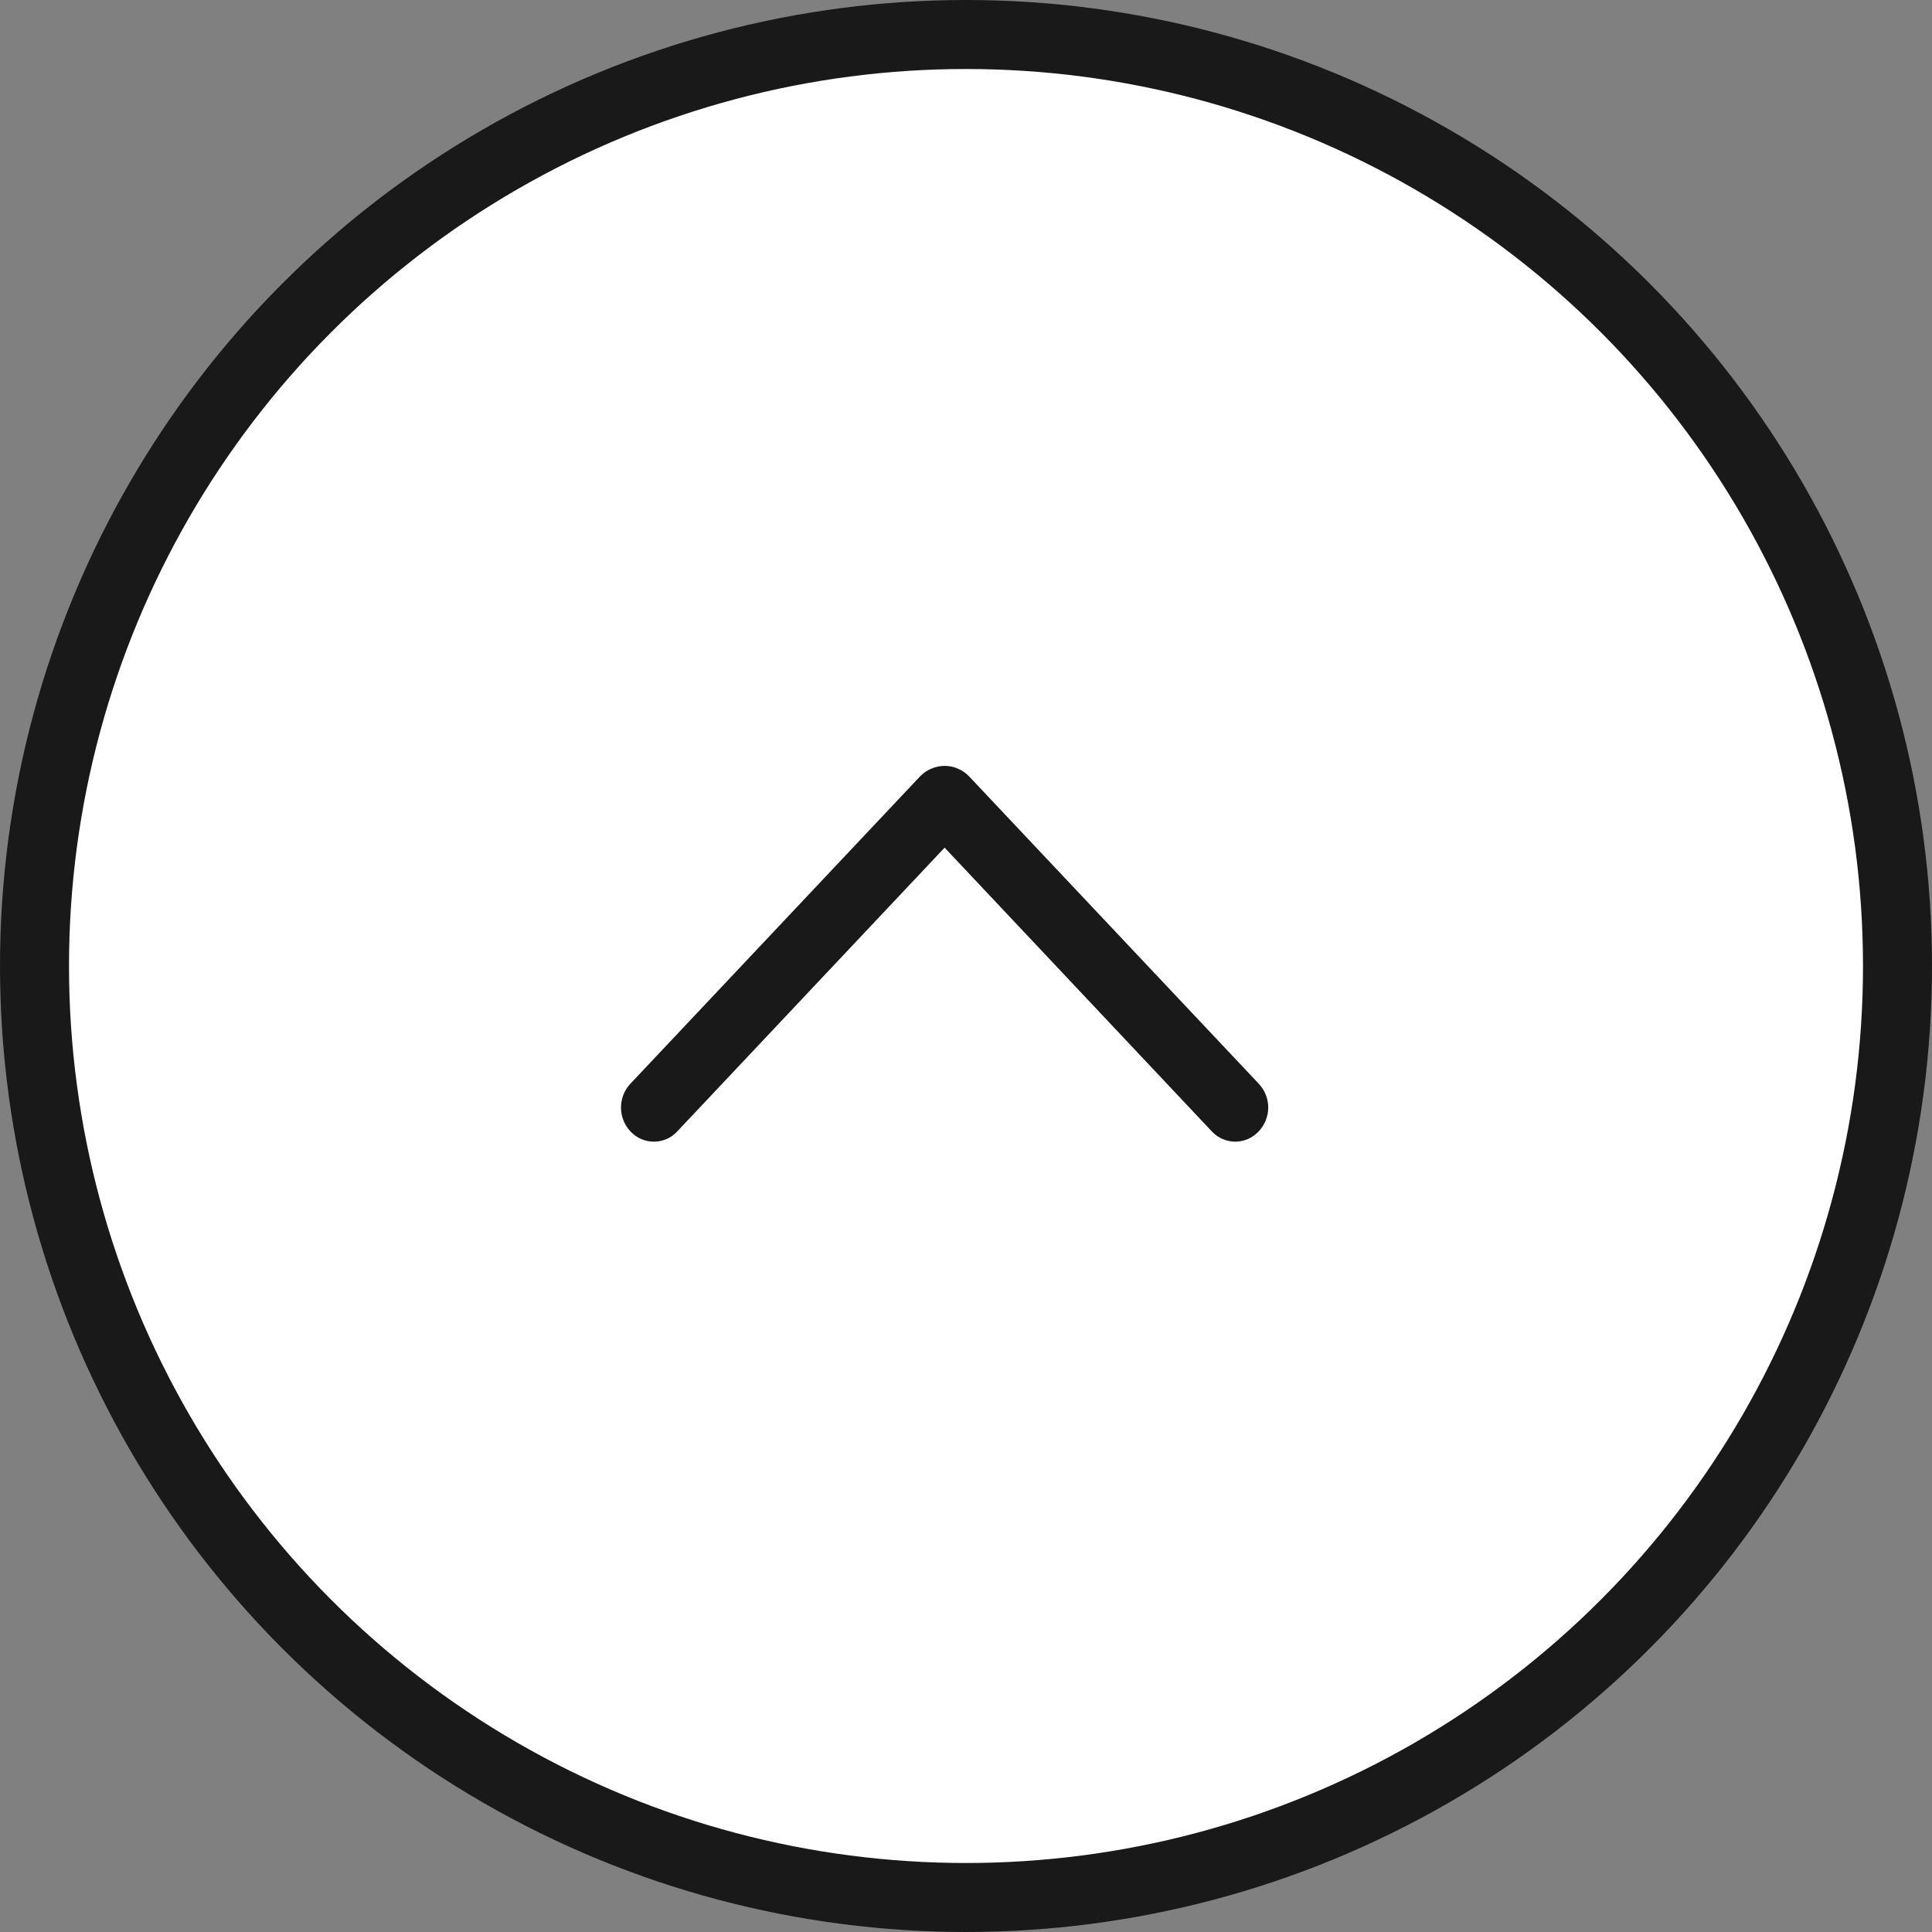
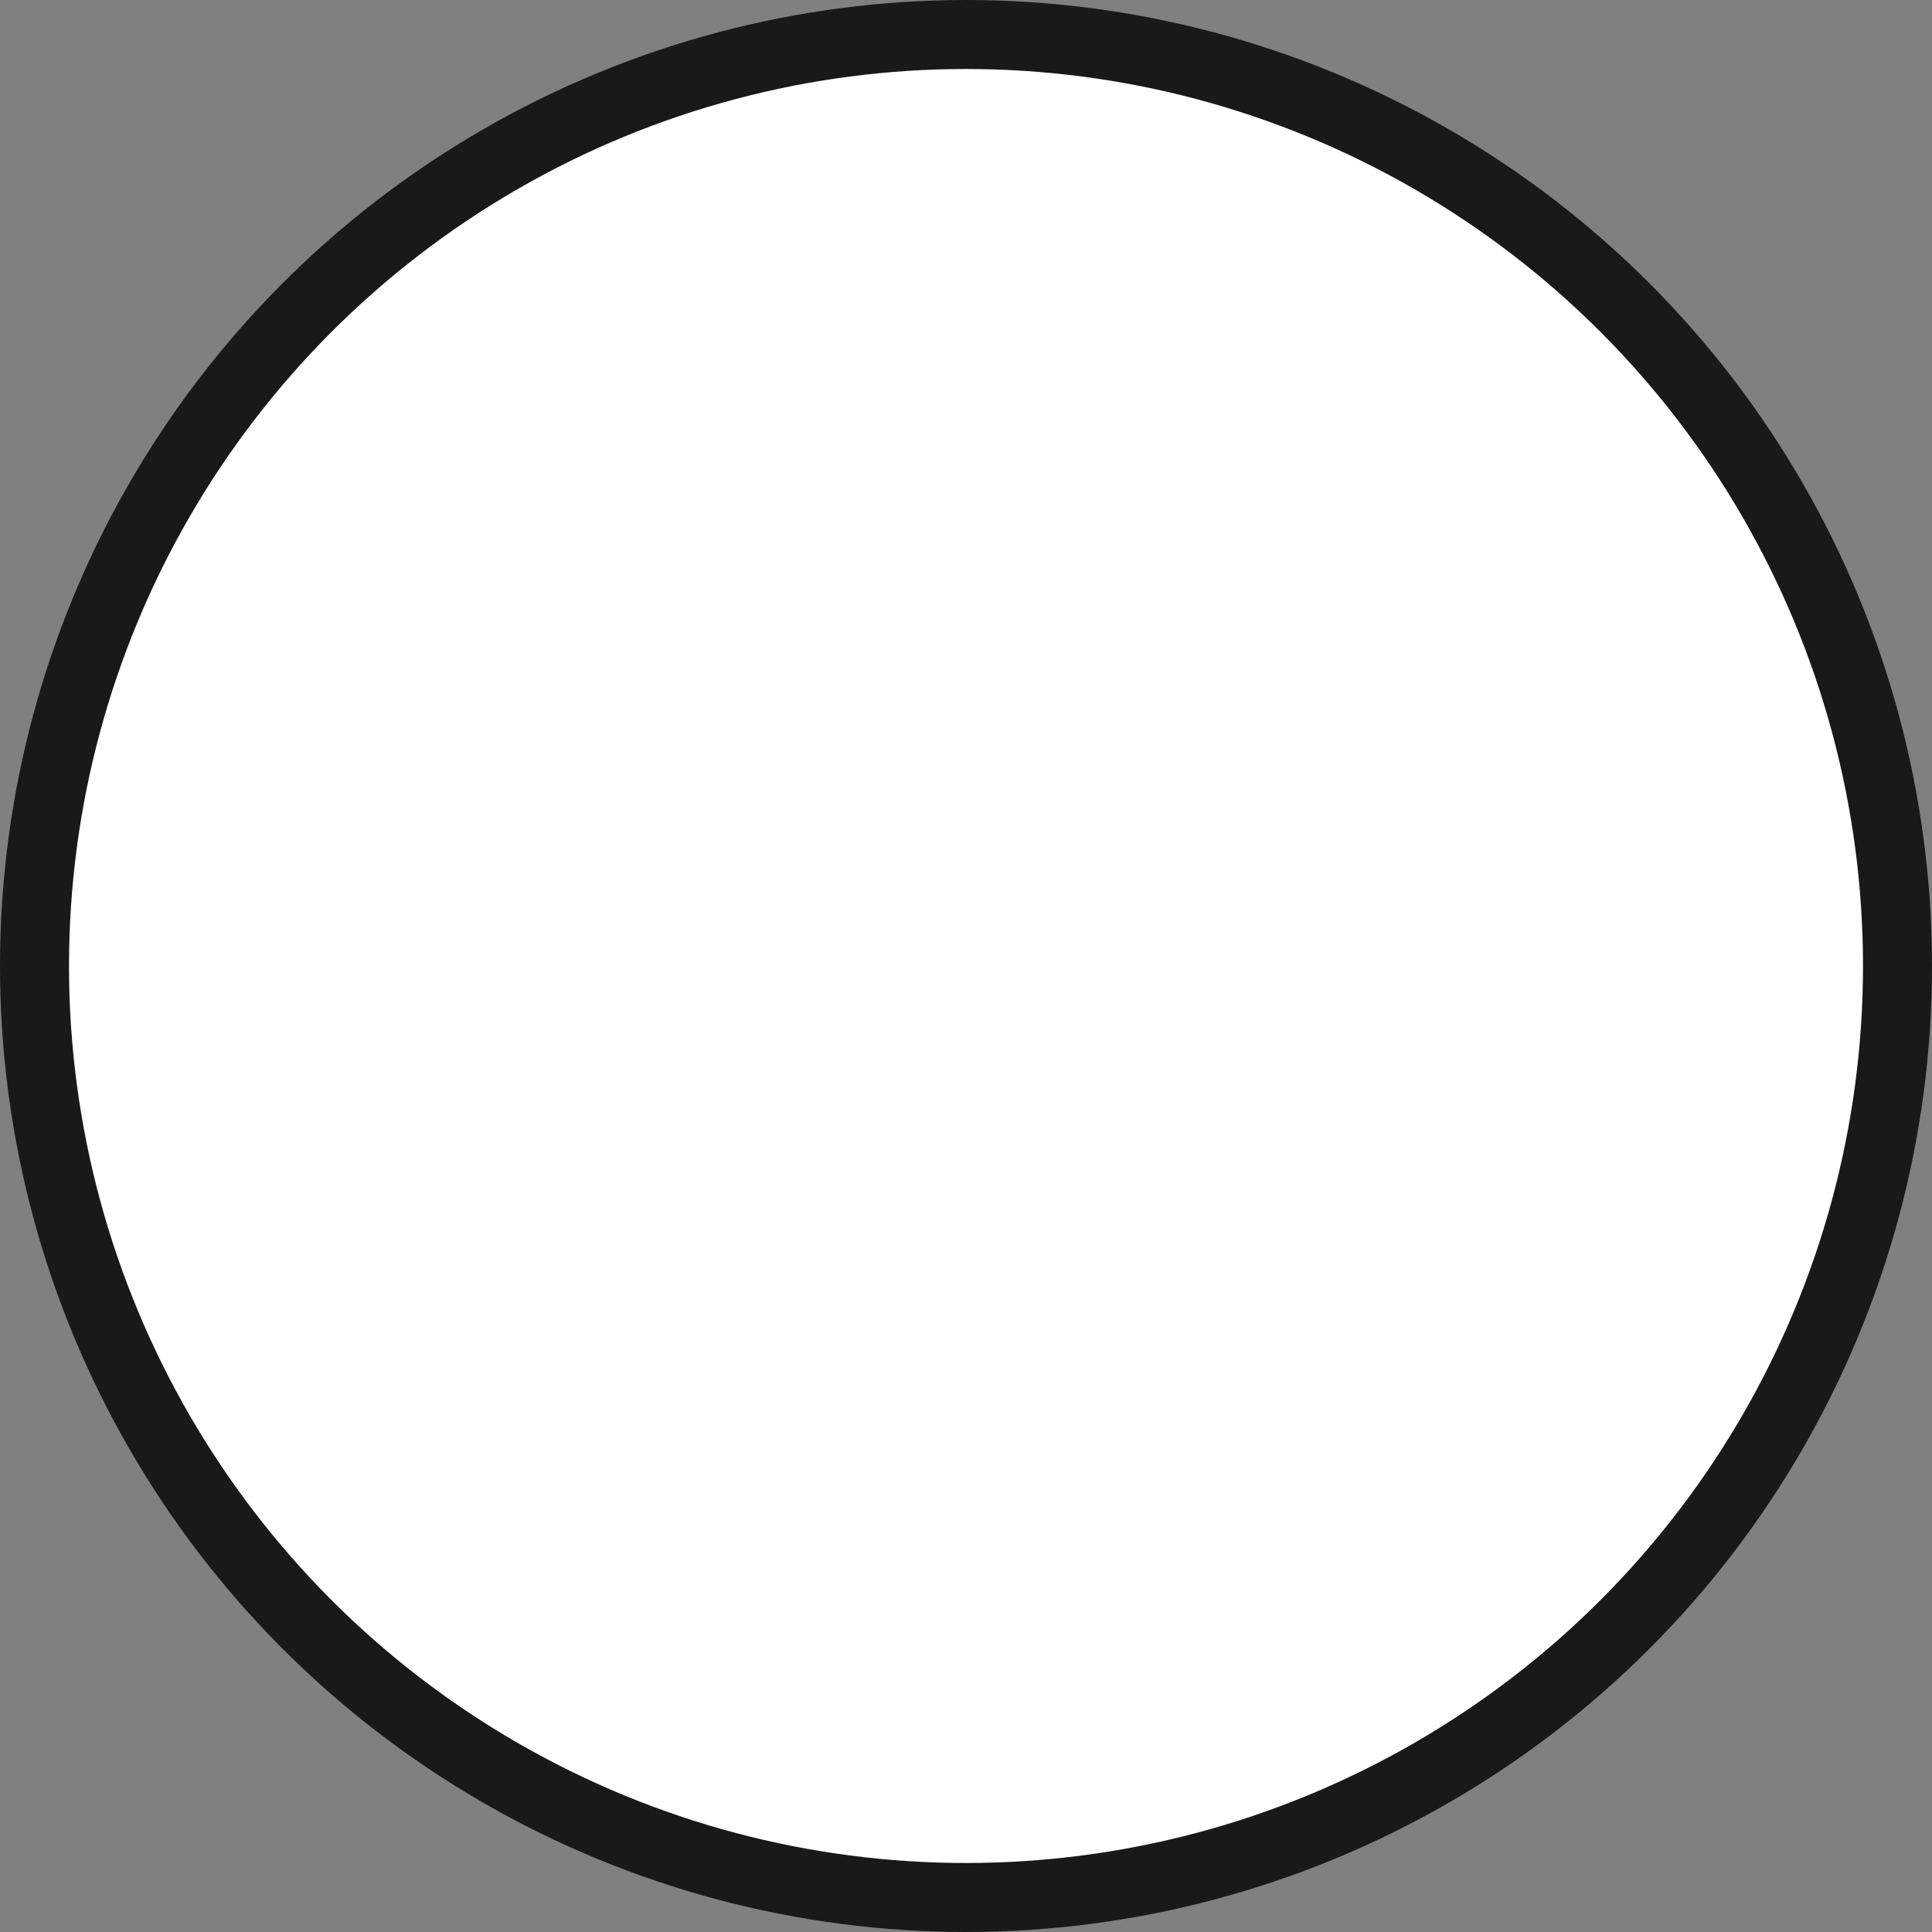
<svg xmlns="http://www.w3.org/2000/svg" width="28" height="28" viewBox="0 0 28 28" fill="none">
  <rect x="0" y="0" width="28" height="28" fill="#808080" stroke="none" />
  <circle cx="14" cy="14" r="13.5" fill="white" stroke="#191919" />
-   <path d="M13.69 11.15C13.75 11.15 13.81 11.162 13.865 11.187C13.921 11.21 13.97 11.246 14.012 11.29L18.207 15.741C18.286 15.825 18.33 15.936 18.33 16.051C18.33 16.166 18.286 16.278 18.207 16.361L18.201 16.367C18.163 16.408 18.116 16.44 18.065 16.462C18.014 16.484 17.958 16.496 17.902 16.496C17.846 16.496 17.791 16.484 17.739 16.462C17.688 16.44 17.641 16.407 17.602 16.366L13.69 12.212L9.776 16.366C9.738 16.407 9.692 16.44 9.641 16.462C9.589 16.484 9.533 16.496 9.477 16.496C9.421 16.496 9.365 16.484 9.313 16.462C9.262 16.44 9.216 16.408 9.178 16.367L9.172 16.361C9.093 16.278 9.05 16.166 9.05 16.051C9.05 15.936 9.093 15.825 9.172 15.741L13.367 11.29C13.409 11.246 13.459 11.21 13.515 11.187C13.57 11.163 13.629 11.15 13.69 11.15Z" fill="#191919" stroke="#191919" stroke-width="0.1" />
</svg>